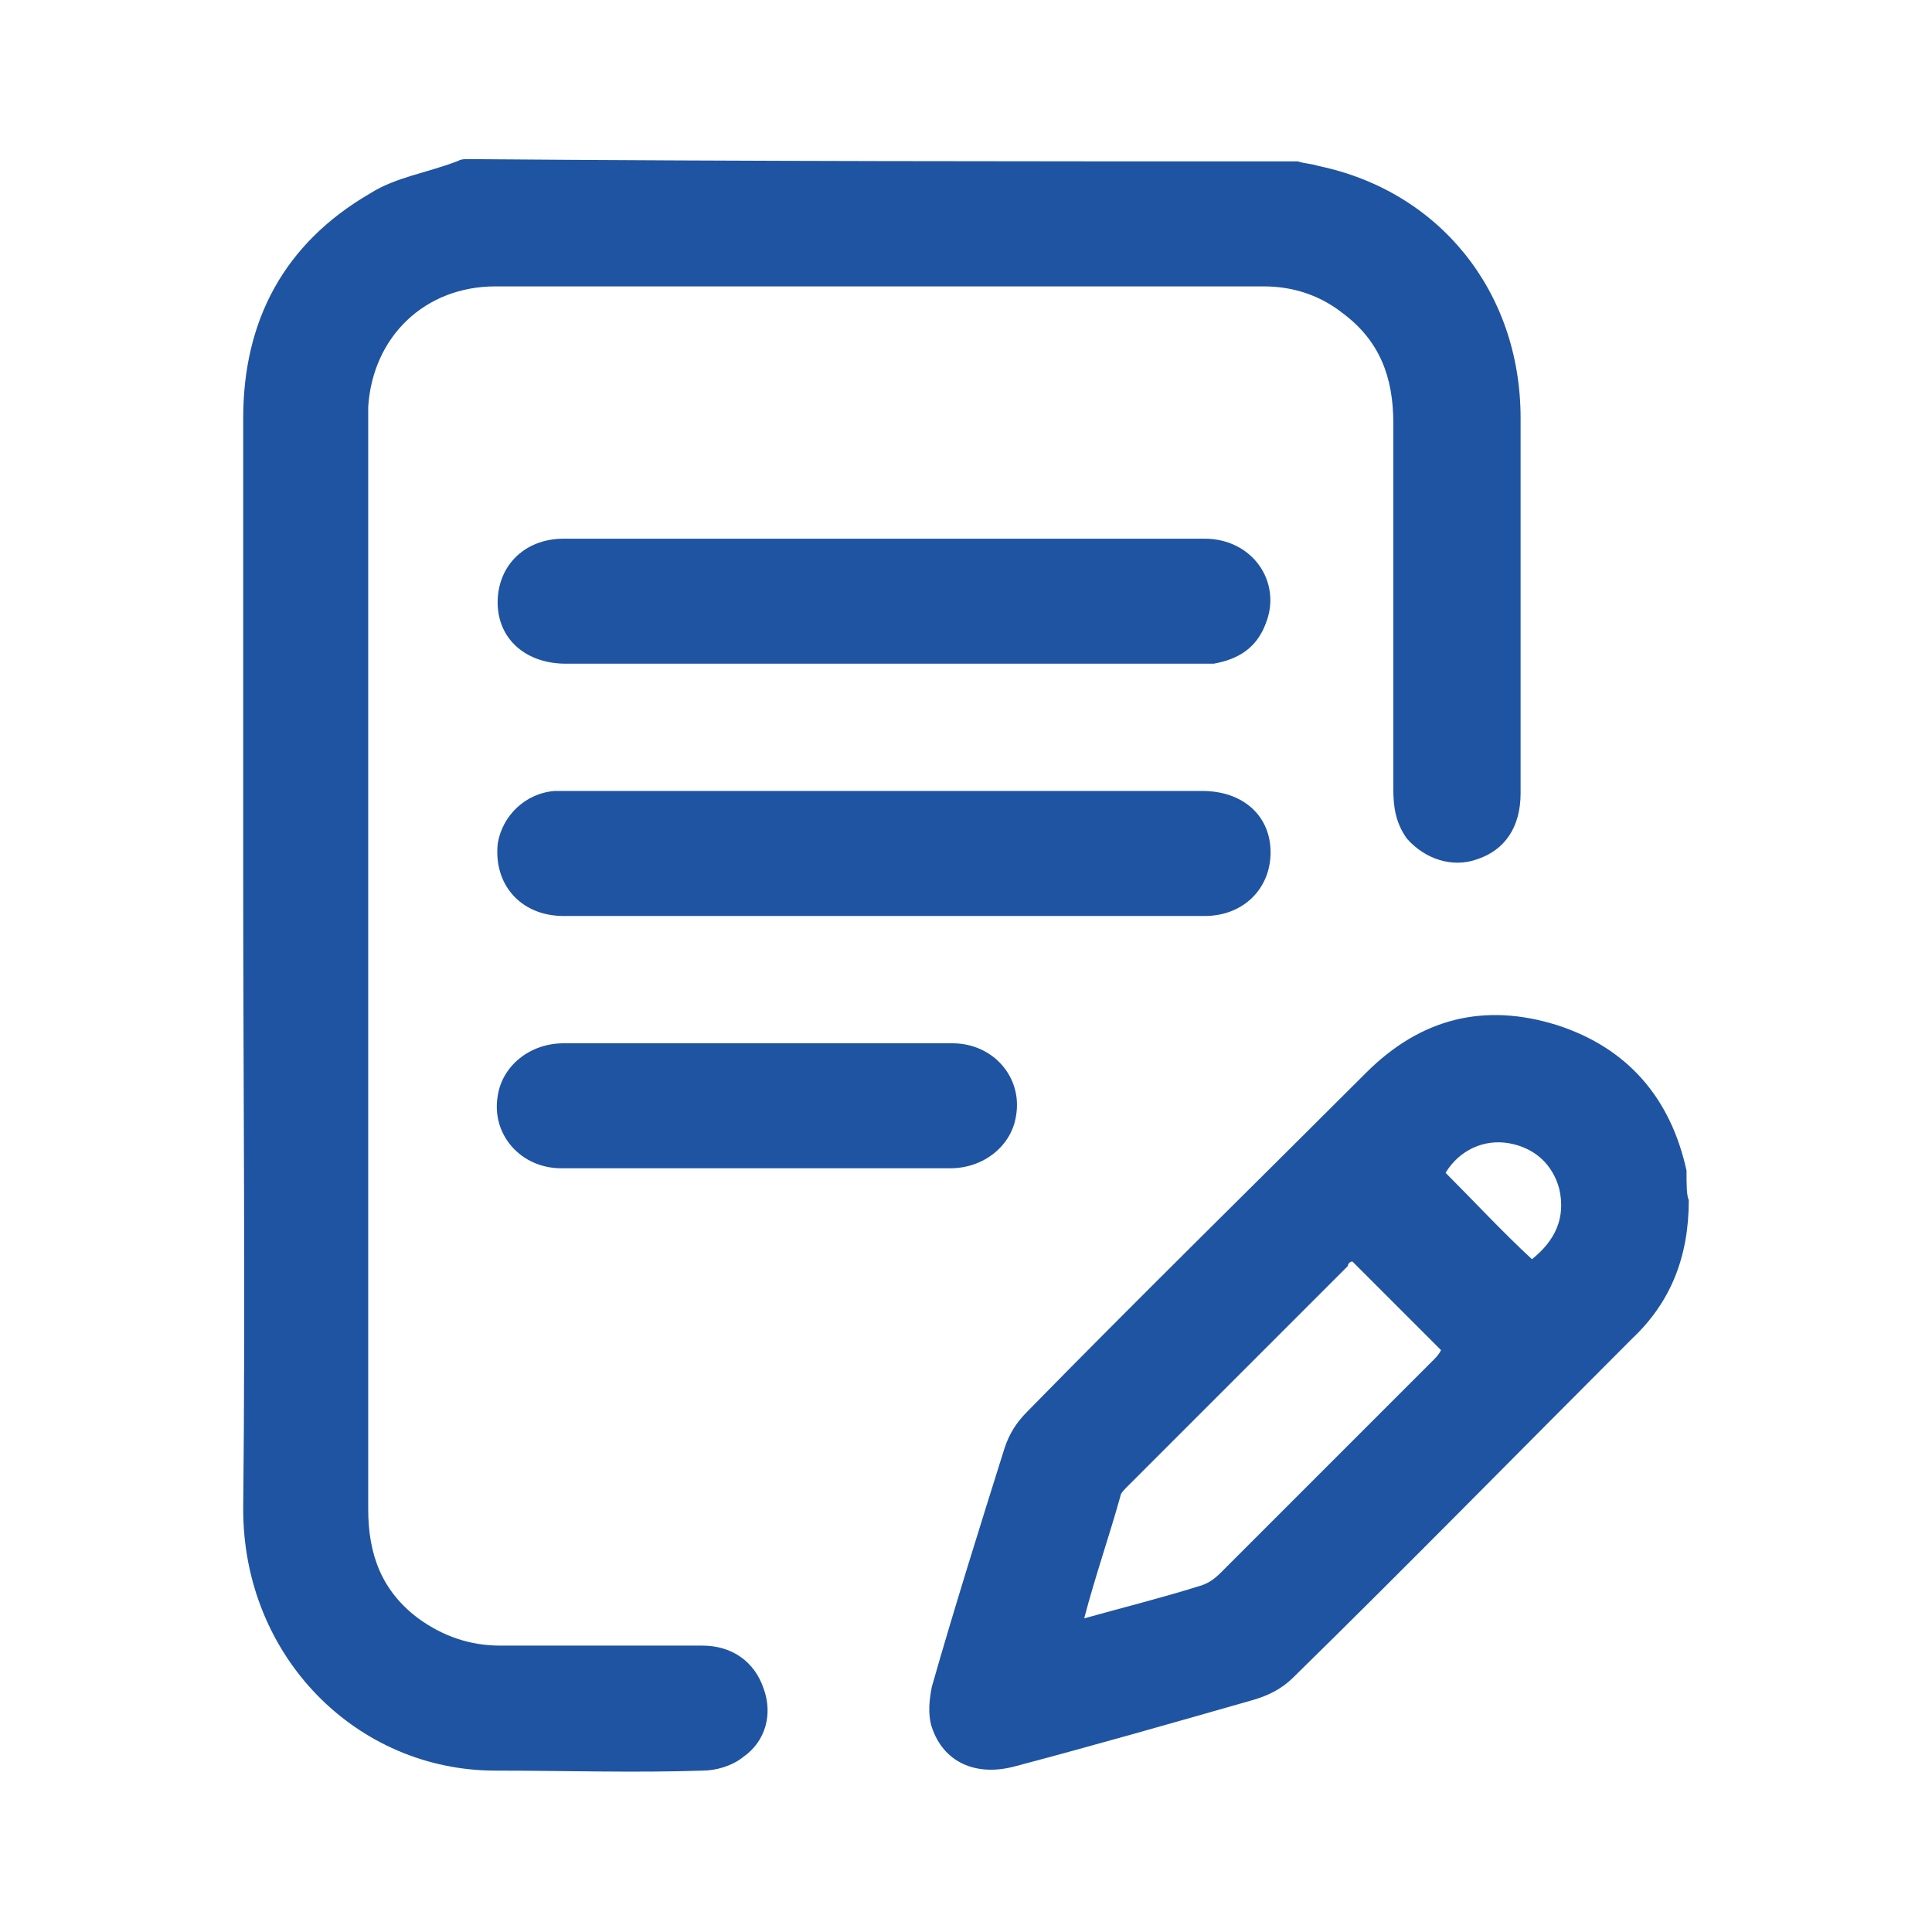
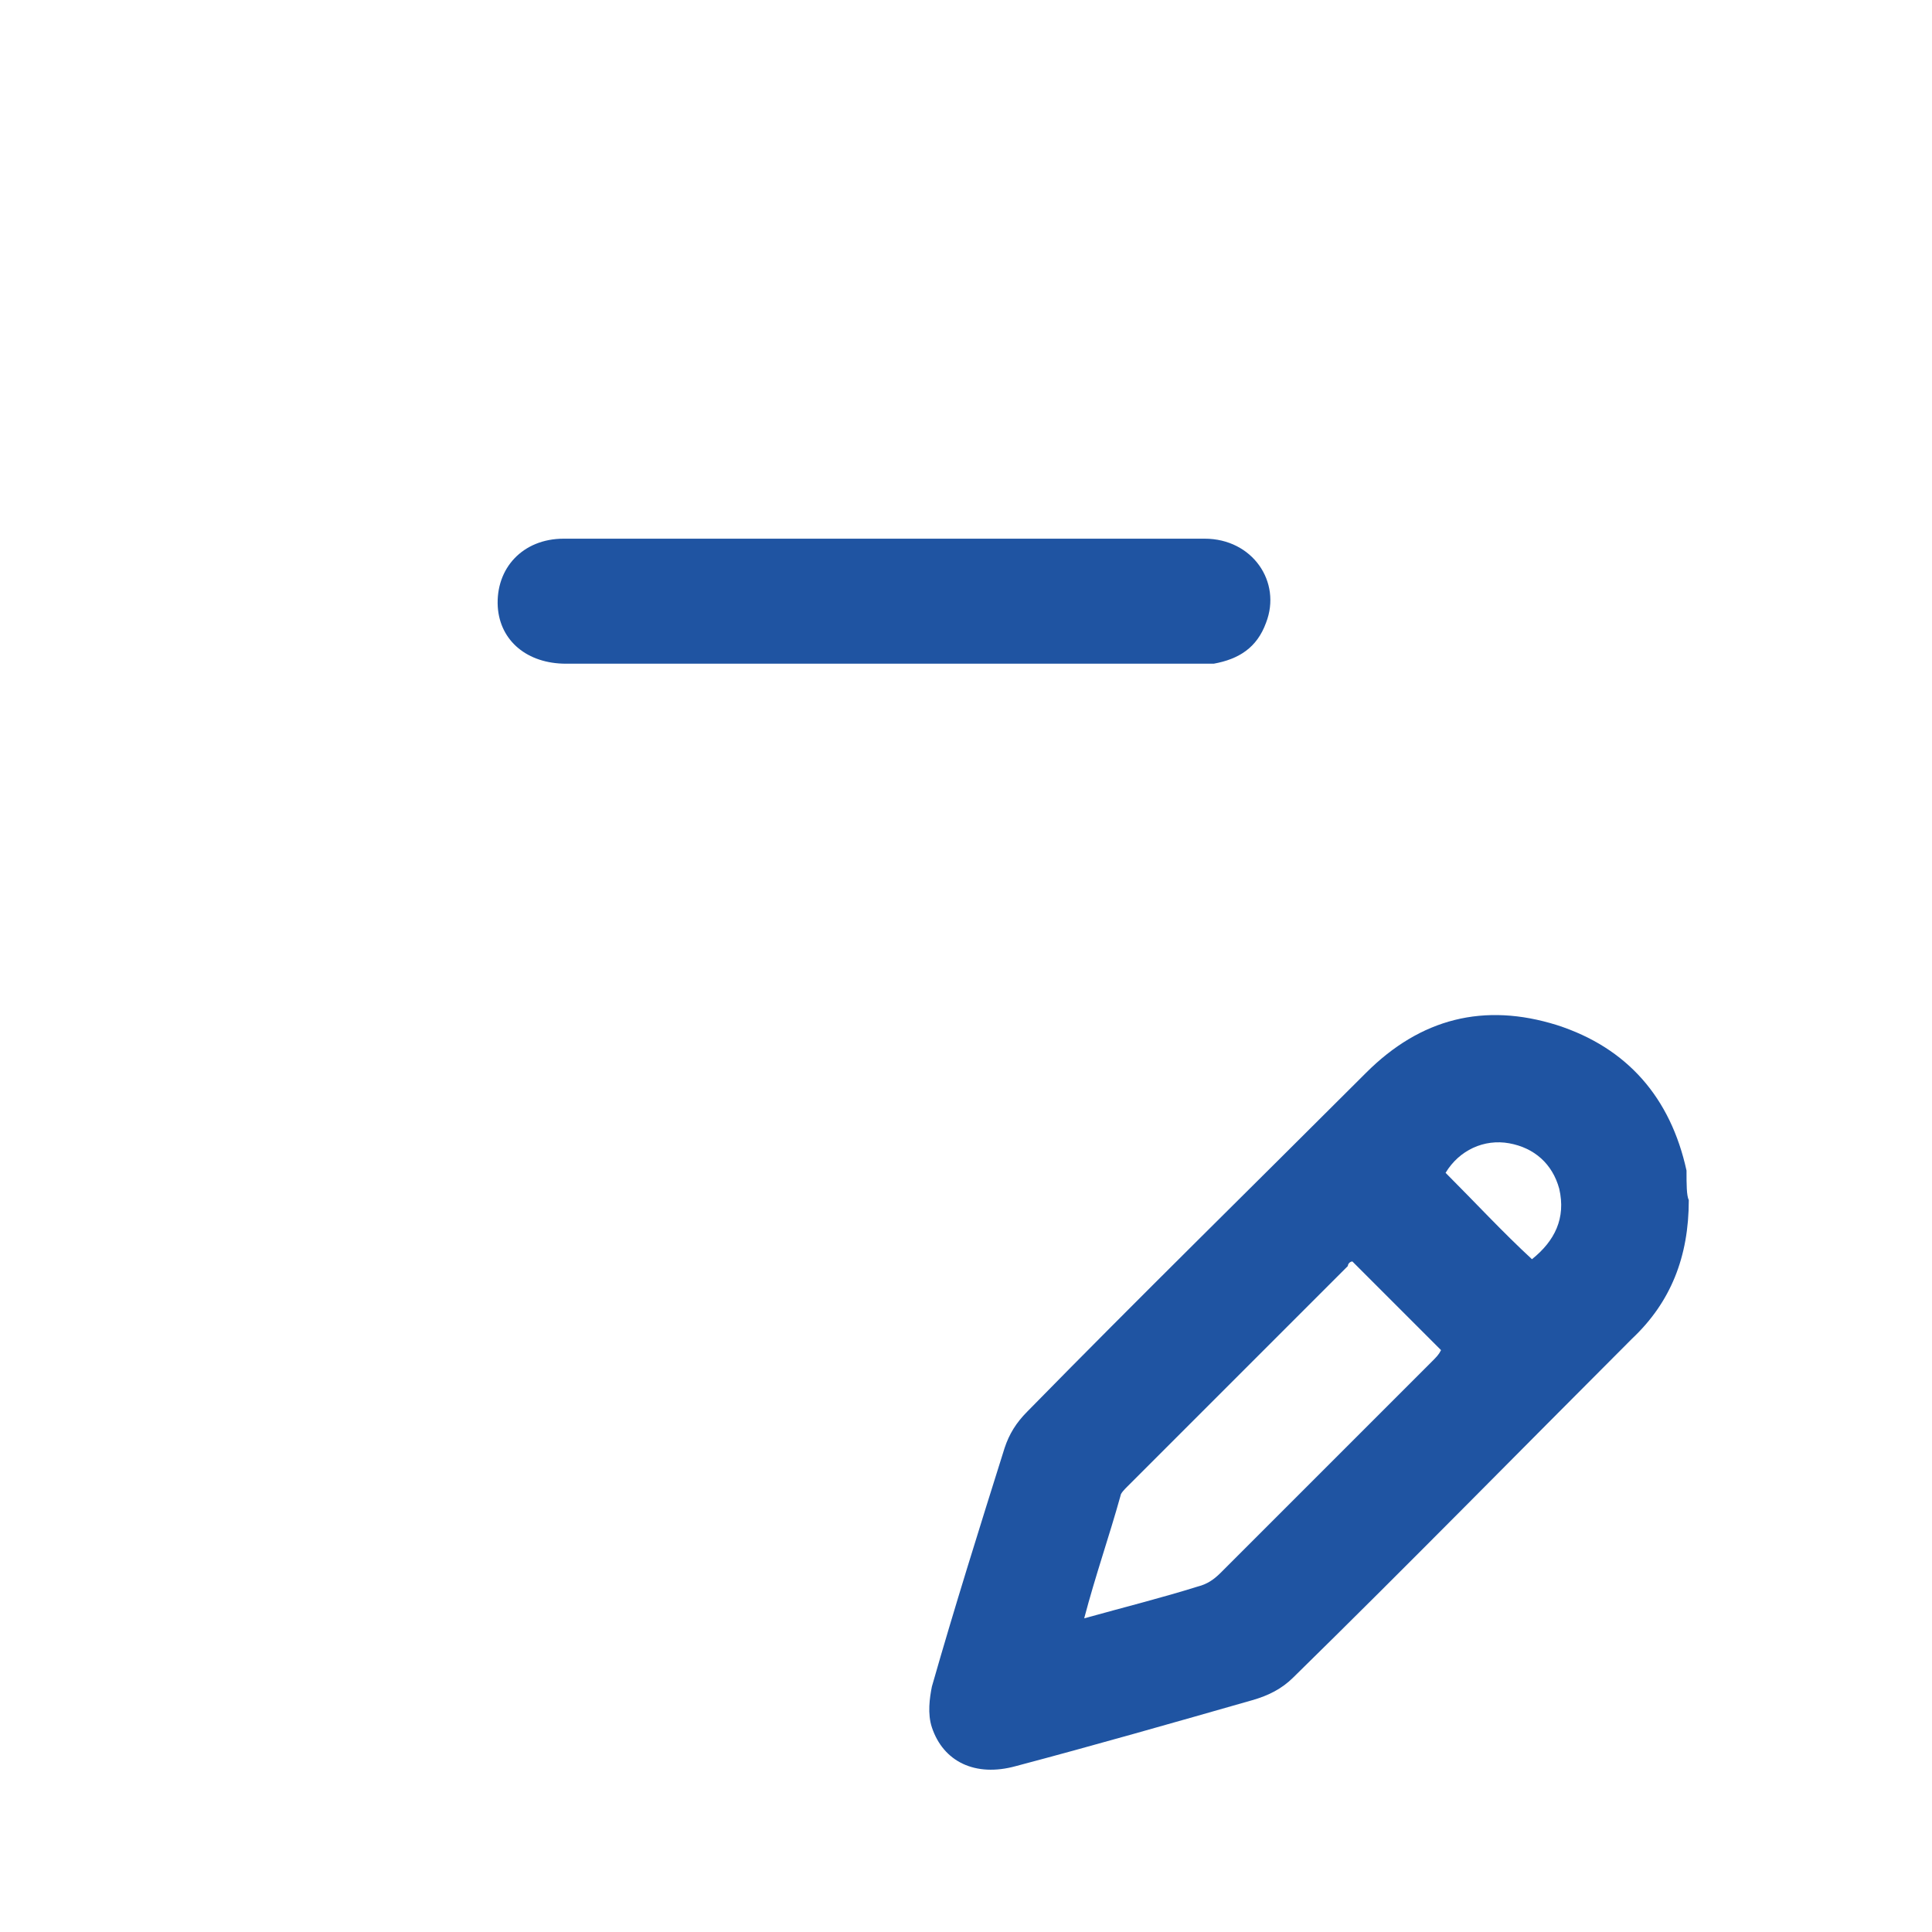
<svg xmlns="http://www.w3.org/2000/svg" version="1.1" id="Vrstva_1" x="0px" y="0px" viewBox="0 0 85 85" style="enable-background:new 0 0 85 85;" xml:space="preserve">
  <style type="text/css">
	.st0{fill:#1F54A2;}
</style>
  <g>
-     <path class="st0" d="M57.1,7.1c0.3,0.1,0.6,0.1,0.9,0.2c5.3,1.1,8.9,5.5,8.9,11.1c0,5.5,0,11,0,16.5c0,1.5-0.7,2.5-1.9,2.9   c-1.1,0.4-2.3,0-3.1-0.9c-0.5-0.7-0.6-1.4-0.6-2.2c0-5.4,0-10.7,0-16.1c0-2-0.6-3.6-2.2-4.8c-1-0.8-2.2-1.2-3.5-1.2   c-11.3,0-22.6,0-33.8,0c-3.1,0-5.4,2.2-5.6,5.3c0,0.2,0,0.5,0,0.7c0,15.9,0,31.9,0,47.8c0,2,0.6,3.6,2.2,4.8   c1.1,0.8,2.3,1.2,3.6,1.2c3,0,6,0,8.9,0c1.3,0,2.3,0.7,2.7,1.9c0.4,1.1,0.1,2.3-0.9,3c-0.5,0.4-1.2,0.6-1.8,0.6c-3,0.1-6.1,0-9.1,0   c-6.1,0-11.1-5-11.1-11.5c0.1-9.3,0-18.6,0-27.9c0-6.7,0-13.4,0-20.1c0-4.3,1.8-7.7,5.6-9.9c1.1-0.7,2.5-0.9,3.8-1.4   c0.2-0.1,0.3-0.1,0.5-0.1C32.8,7.1,44.9,7.1,57.1,7.1z" />
    <path class="st0" d="M74.3,52.8c0,2.5-0.8,4.5-2.5,6.1c-5,5-9.9,10-14.9,14.9c-0.5,0.5-1.1,0.8-1.8,1c-3.5,1-7,2-10.4,2.9   c-1.8,0.5-3.2-0.2-3.7-1.7c-0.2-0.6-0.1-1.3,0-1.8c1-3.5,2.1-7,3.2-10.5c0.2-0.6,0.5-1.1,1-1.6c4.9-5,9.9-9.9,14.9-14.9   c2.4-2.4,5.2-3.1,8.4-2.1c3.1,1,5,3.2,5.7,6.4C74.2,52.1,74.2,52.6,74.3,52.8z M47.7,71.2c1.8-0.5,3.4-0.9,5-1.4   c0.4-0.1,0.7-0.3,1-0.6c3.1-3.1,6.2-6.2,9.3-9.3c0.2-0.2,0.3-0.3,0.4-0.5c-1.3-1.3-2.6-2.6-3.9-3.9c-0.1,0-0.2,0.1-0.2,0.2   c-3.2,3.2-6.5,6.5-9.7,9.7c-0.1,0.1-0.3,0.3-0.3,0.4C48.8,67.6,48.2,69.3,47.7,71.2z M67.4,55.4c1-0.8,1.5-1.8,1.2-3.1   c-0.3-1.1-1.1-1.8-2.2-2c-1.1-0.2-2.2,0.3-2.8,1.3C64.9,52.9,66.1,54.2,67.4,55.4z" />
    <path class="st0" d="M38.9,23.7c4.7,0,9.4,0,14.1,0c2.1,0,3.4,1.9,2.7,3.7c-0.4,1.1-1.2,1.6-2.3,1.8c-0.2,0-0.4,0-0.6,0   c-9.3,0-18.6,0-27.9,0c-1.7,0-2.9-1-3-2.5c-0.1-1.7,1.1-3,2.9-3c3.5,0,7,0,10.4,0C36.4,23.7,37.6,23.7,38.9,23.7z" />
-     <path class="st0" d="M38.8,40.3c-4.7,0-9.4,0-14,0c-1.9,0-3.1-1.4-2.9-3.2c0.2-1.2,1.2-2.2,2.5-2.3c0.2,0,0.4,0,0.6,0   c9.3,0,18.6,0,27.9,0c1.8,0,3,1.1,3,2.7c0,1.6-1.2,2.8-2.9,2.8c-2.9,0-5.8,0-8.7,0C42.5,40.3,40.6,40.3,38.8,40.3z" />
-     <path class="st0" d="M33.3,51.4c-2.9,0-5.7,0-8.6,0c-1.8,0-3.1-1.5-2.8-3.2c0.2-1.3,1.4-2.3,2.9-2.3c2.8,0,5.6,0,8.4,0   c2.9,0,5.8,0,8.7,0c1.8,0,3.1,1.5,2.8,3.2c-0.2,1.3-1.4,2.3-2.9,2.3C38.9,51.4,36.1,51.4,33.3,51.4z" />
  </g>
</svg>